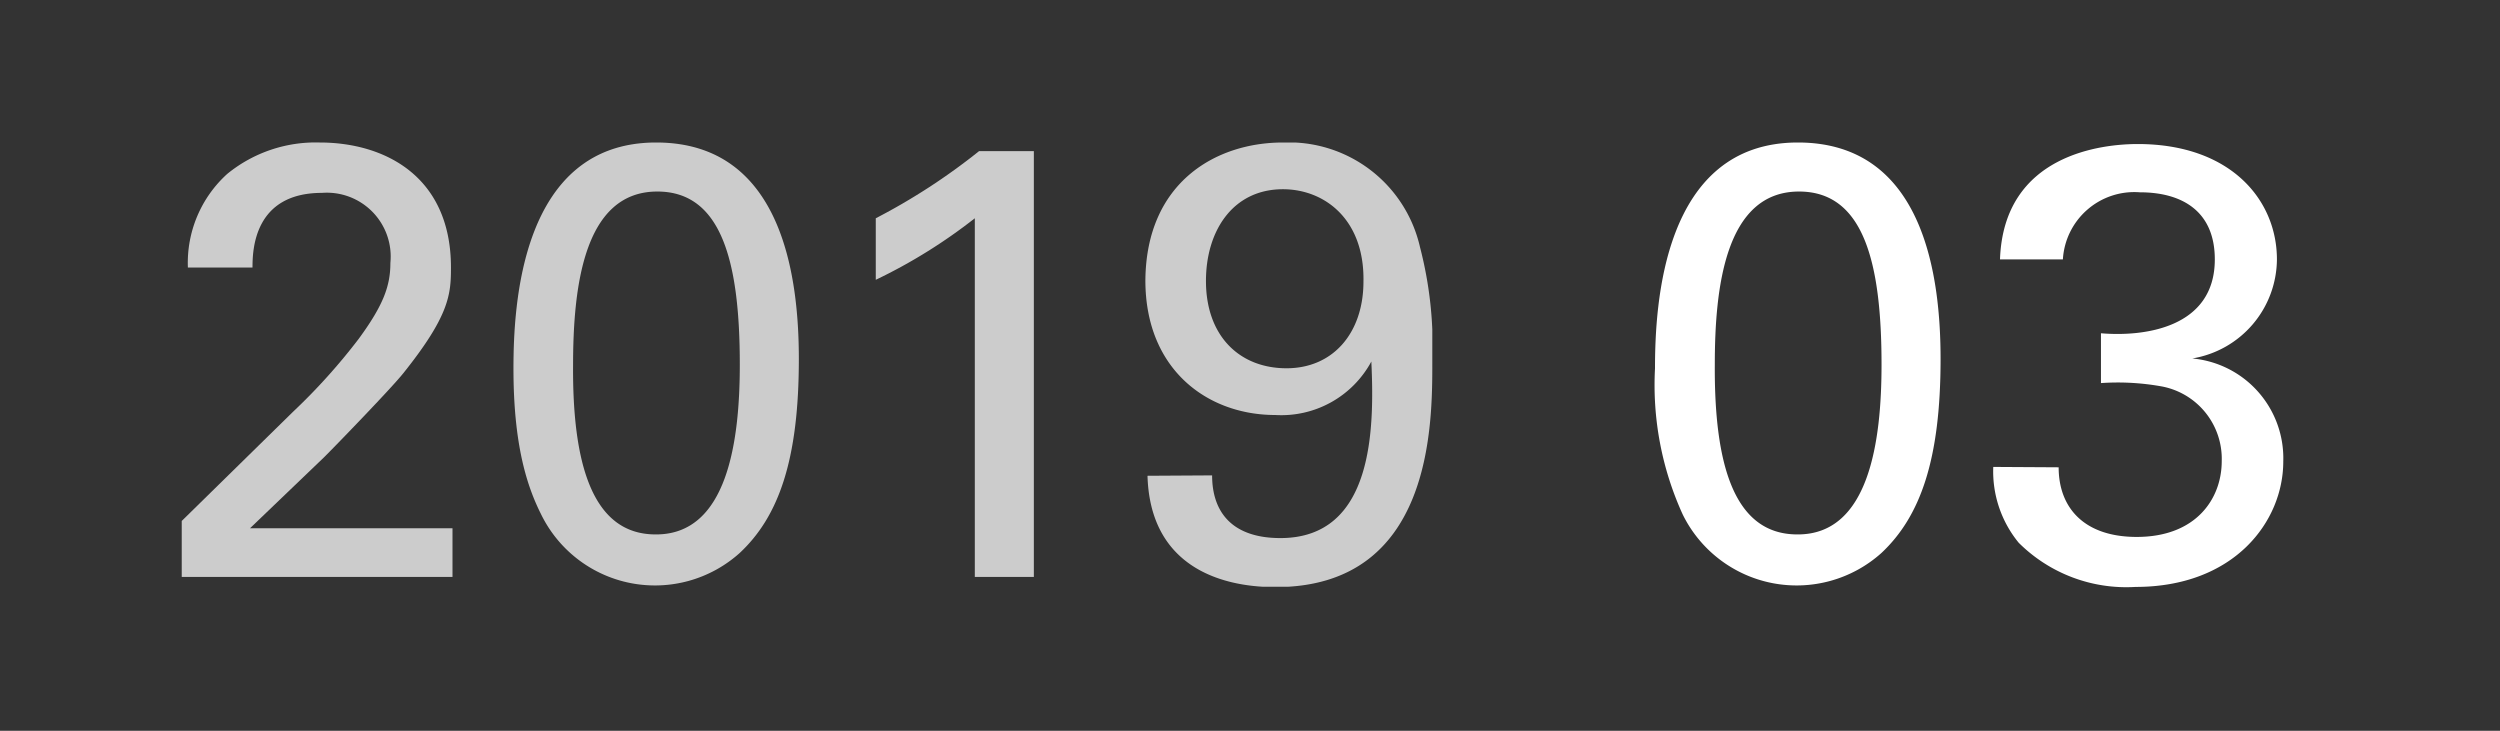
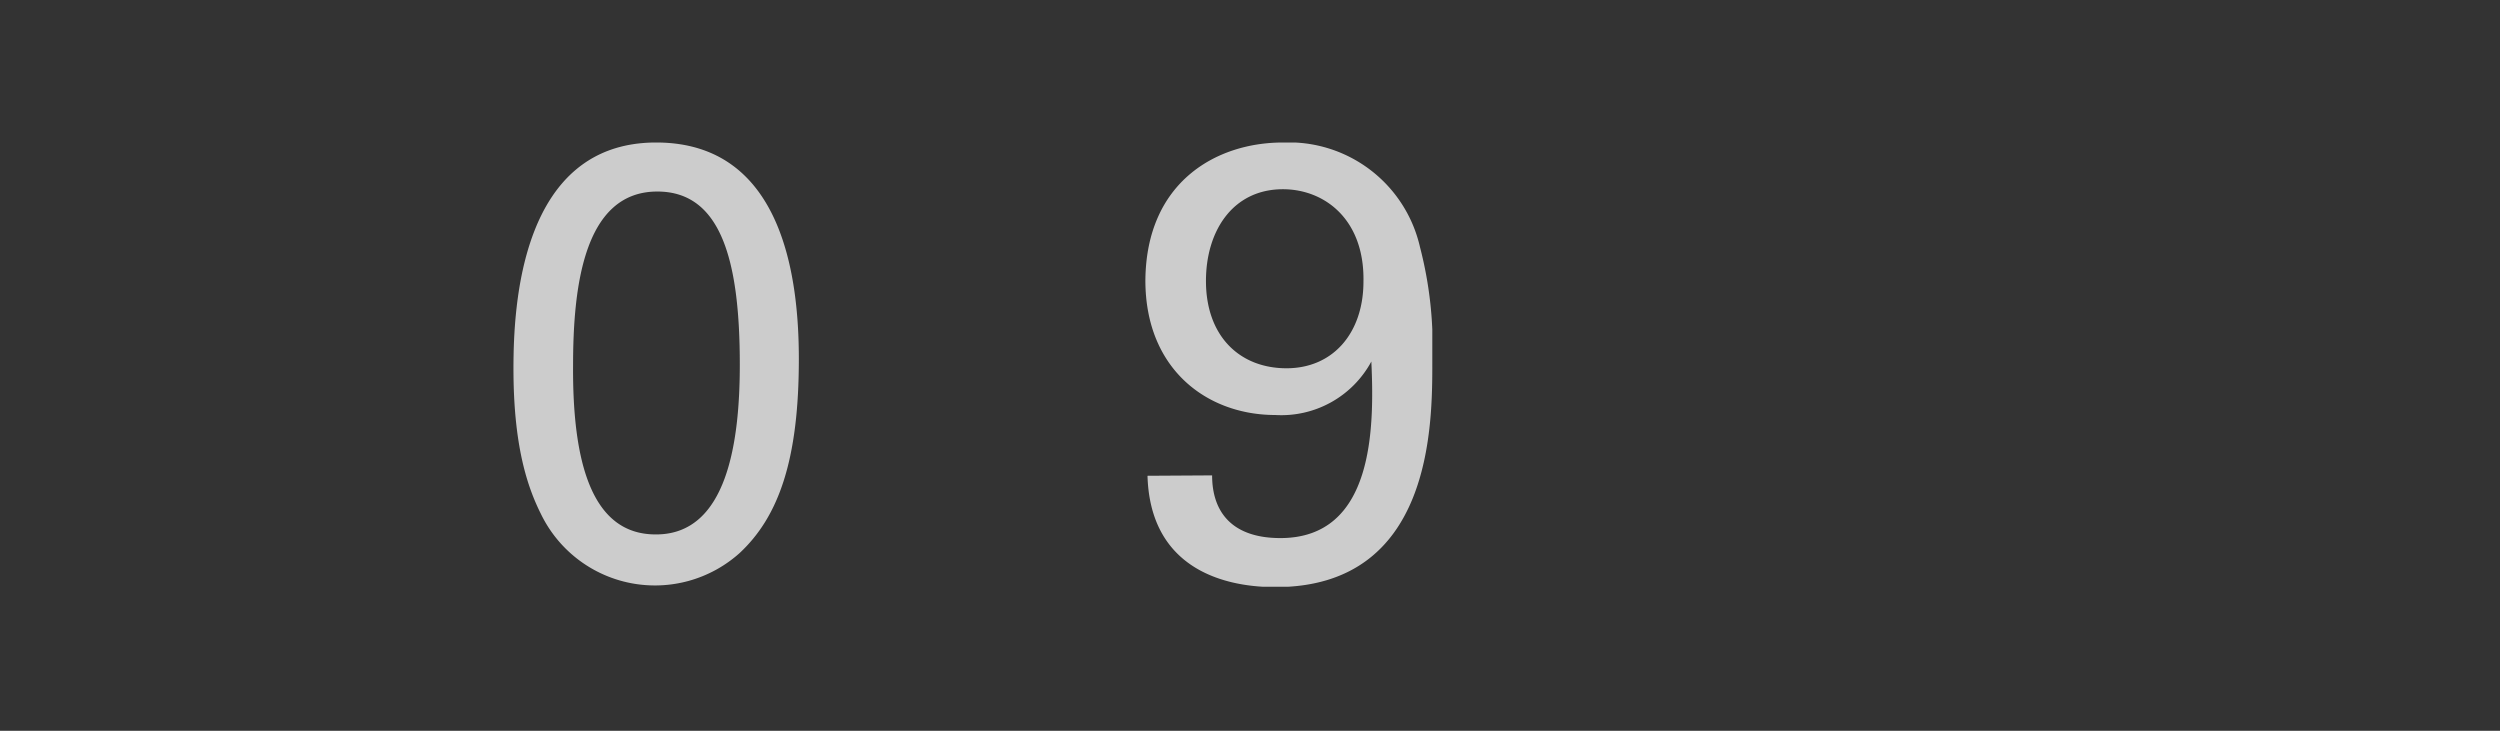
<svg xmlns="http://www.w3.org/2000/svg" xmlns:xlink="http://www.w3.org/1999/xlink" width="130" height="38" viewBox="0 0 130 38">
  <rect x="0" y="0" width="130" height="38" fill="#333333" stroke="none" />
  <defs>
    <style>.cls-1{fill:#ccc;}.cls-2{fill:#fff;}</style>
    <symbol id="Year" data-name="Year" viewBox="0 0 65.03 23.1">
-       <path class="cls-1" d="M0,19.68,5.79,14a31.39,31.39,0,0,0,3.42-3.8c1.29-1.76,1.64-2.76,1.64-3.94A3.32,3.32,0,0,0,7.29,2.62c-3.55,0-3.61,3-3.61,3.88H.32A6.24,6.24,0,0,1,2.37,1.63,7.27,7.27,0,0,1,7.17,0C10.56,0,14,1.76,14,6.5,14,7.9,13.92,9,11.52,12c-.64.8-3.46,3.71-4.1,4.35L3.55,20.06H14.08v2.53H0Z" />
      <path class="cls-1" d="M24.67,0c6.62,0,7.42,7.1,7.42,11.26,0,5.25-1.05,8.19-3.07,10.08a6.59,6.59,0,0,1-10.33-2c-.74-1.47-1.44-3.62-1.44-7.59C17.25,8.48,17.63,0,24.67,0Zm0,20.38c3.71,0,4.35-4.86,4.35-8.83,0-5.31-.93-9-4.29-9-3.87,0-4.38,5.09-4.38,9.06C20.32,16.54,21.28,20.38,24.64,20.38Z" />
-       <path class="cls-1" d="M41.24,3.94a27.73,27.73,0,0,1-5.15,3.2V3.94A32.5,32.5,0,0,0,41.46.45h2.85V22.59H41.24Z" />
      <path class="cls-1" d="M53.58,17.31c0,1.92,1.05,3.26,3.55,3.26,4.86,0,4.89-5.72,4.73-9.18a5.32,5.32,0,0,1-5,2.78c-3.52,0-6.75-2.36-6.75-7C50.15,2.08,53.77,0,57.26,0a7,7,0,0,1,7.13,5.44,20.42,20.42,0,0,1,.64,6c0,3.27,0,11.68-8.16,11.68-3,0-6.52-1.18-6.65-5.79ZM57.26,2.43c-2.59,0-4,2.15-4,4.77,0,2.88,1.76,4.54,4.19,4.54s4-1.85,4-4.51C61.51,4,59.43,2.43,57.26,2.43Z" />
    </symbol>
  </defs>
  <title>title_bar_month</title>
  <g id="レイヤー_3" data-name="レイヤー 3">
    <use width="65.03" height="23.1" transform="translate(9.45 7.41)" xlink:href="#Year" />
-     <path class="cls-2" d="M93.49,7.41c6.62,0,7.42,7.1,7.42,11.26,0,5.25-1.06,8.19-3.07,10.08a6.6,6.6,0,0,1-10.34-2,16.21,16.21,0,0,1-1.44-7.59C86.06,15.89,86.45,7.41,93.49,7.41Zm0,20.38c3.71,0,4.35-4.86,4.35-8.83,0-5.31-.93-9-4.29-9-3.87,0-4.38,5.09-4.38,9C89.14,24,90.1,27.79,93.46,27.79Z" />
-     <path class="cls-2" d="M107.05,24.3c0,2.12,1.34,3.62,4.06,3.62,3.1,0,4.42-2,4.42-3.94a3.83,3.83,0,0,0-3.2-3.9,12.85,12.85,0,0,0-3.08-.16V17.33c2.21.19,5.92-.26,5.92-3.84,0-2.5-1.69-3.49-3.9-3.49a3.72,3.72,0,0,0-4,3.49H104c.19-5.5,5.37-6,7.16-6,4.84,0,7.24,2.91,7.24,6A5.26,5.26,0,0,1,114,18.64,5.21,5.21,0,0,1,118.73,24c0,3.1-2.53,6.52-7.68,6.52a7.92,7.92,0,0,1-6.08-2.3,5.85,5.85,0,0,1-1.32-3.94Z" />
  </g>
</svg>